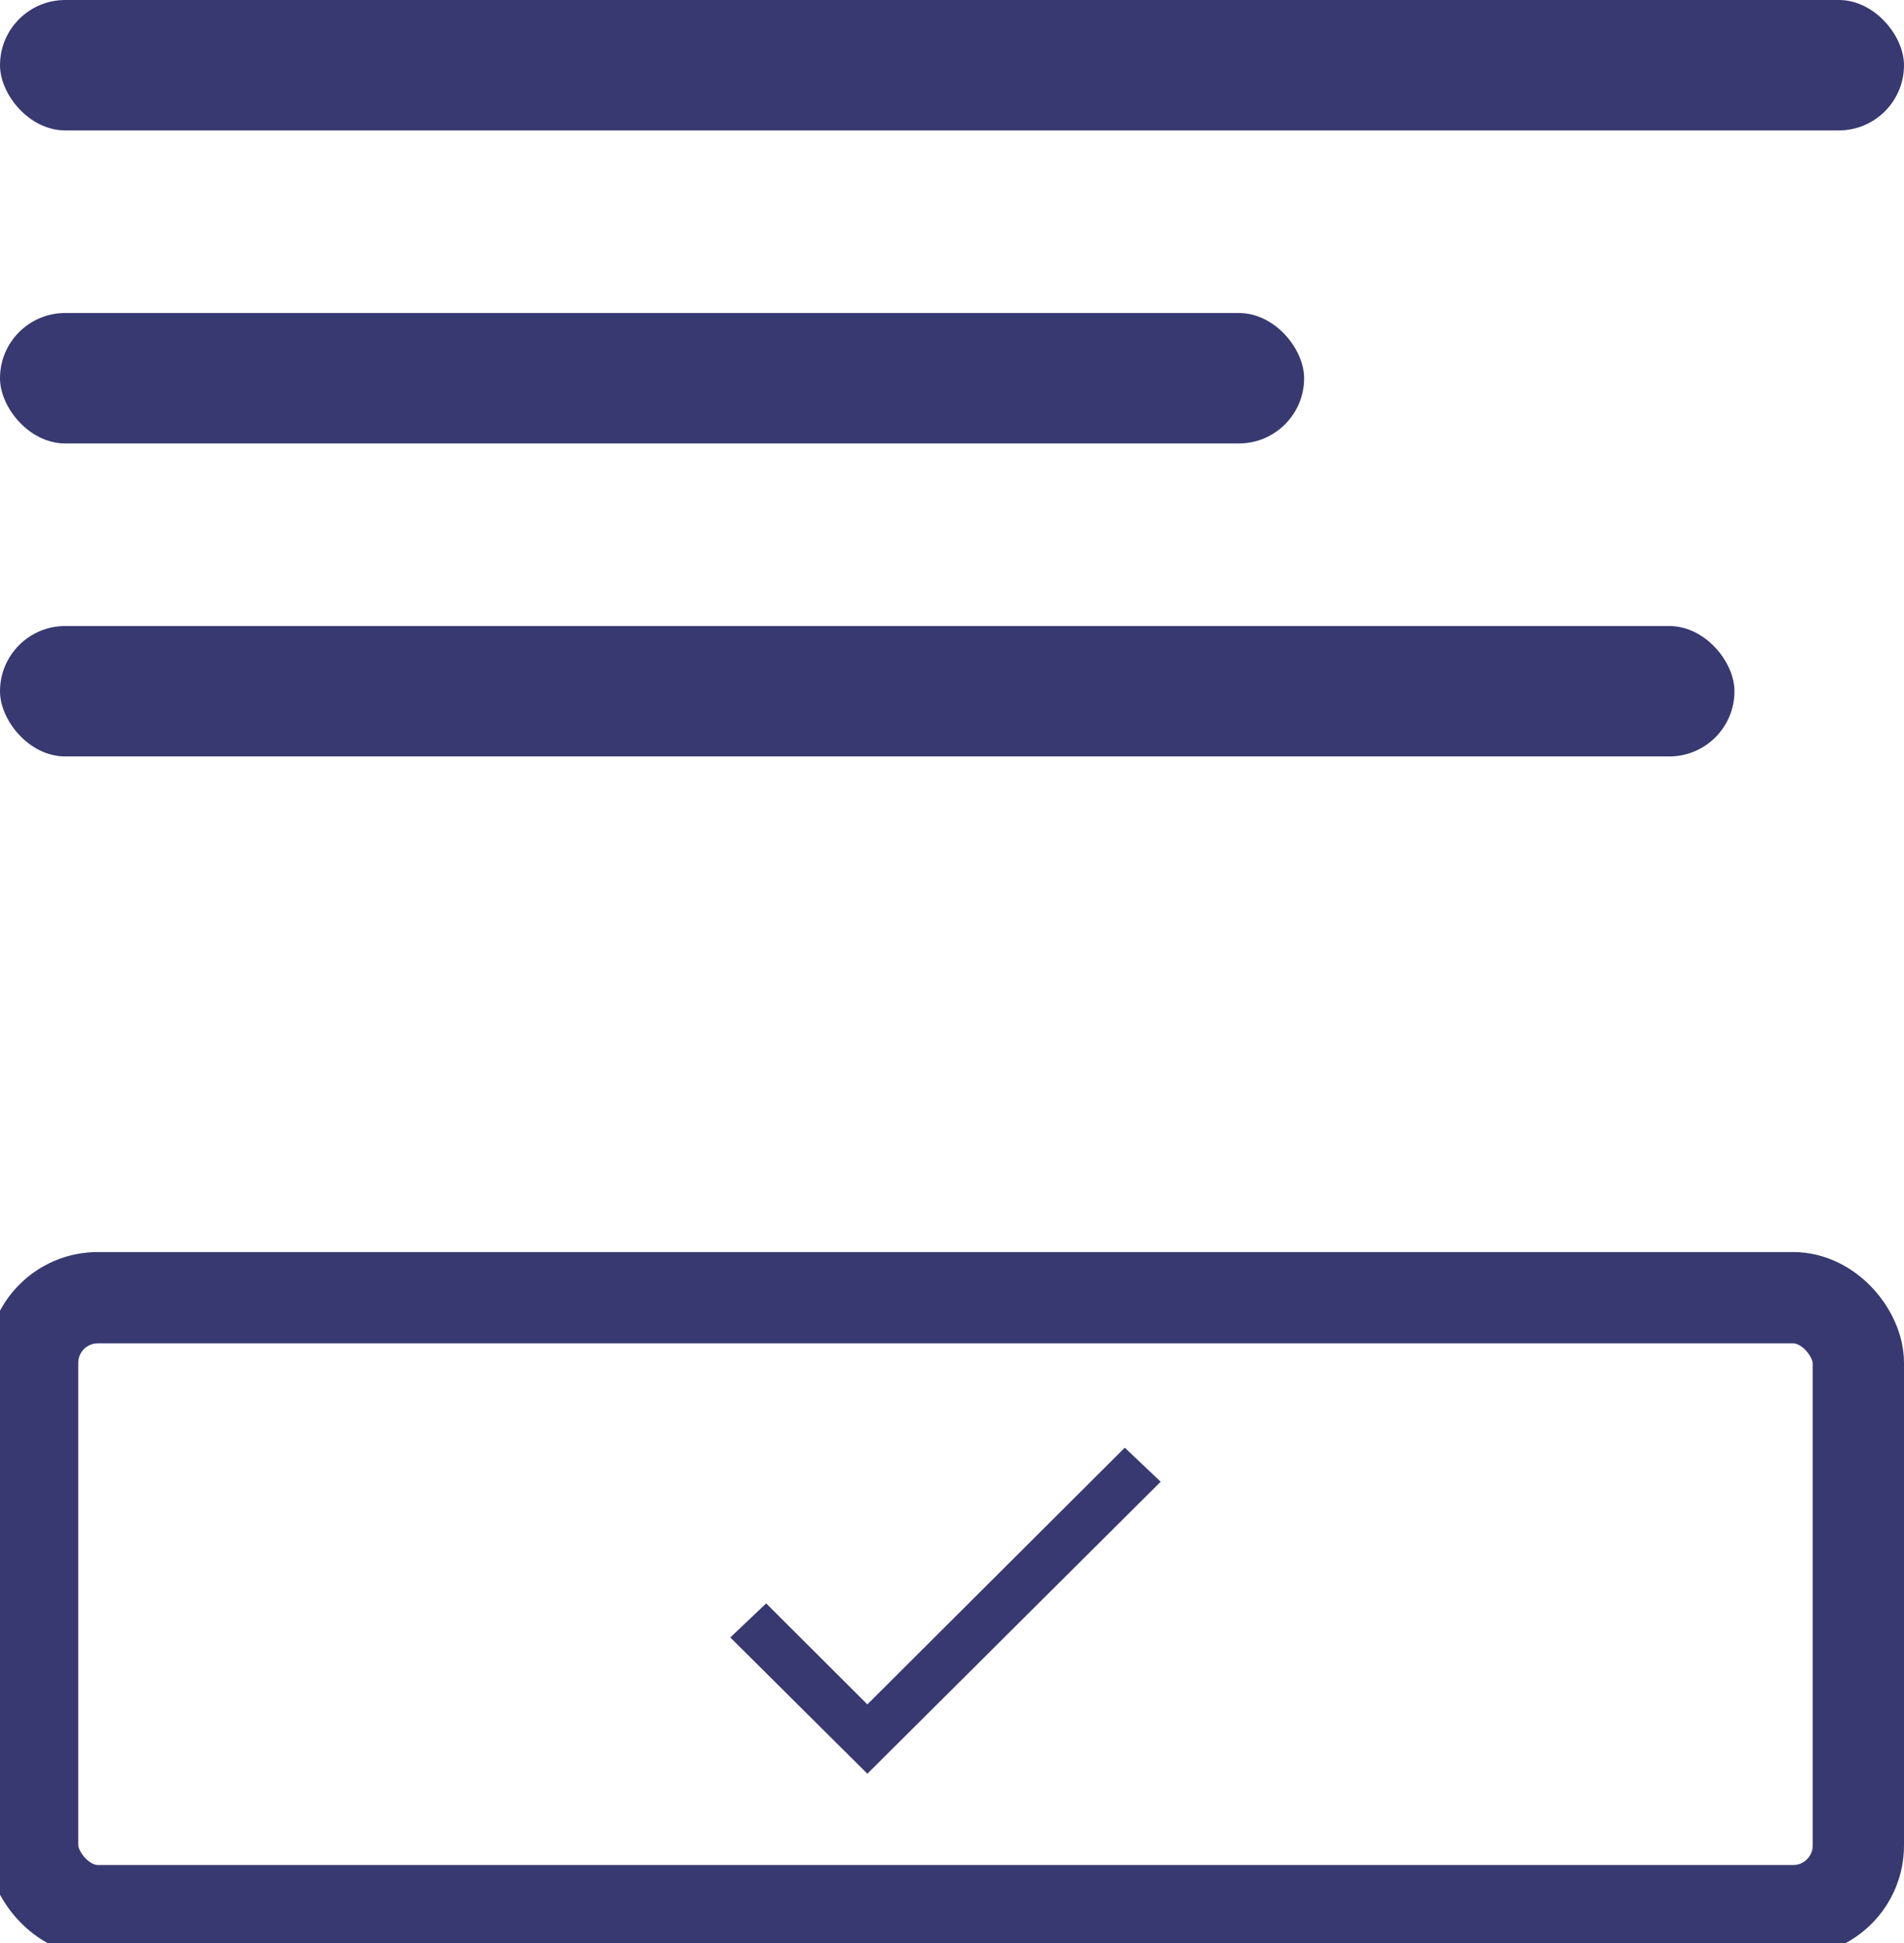
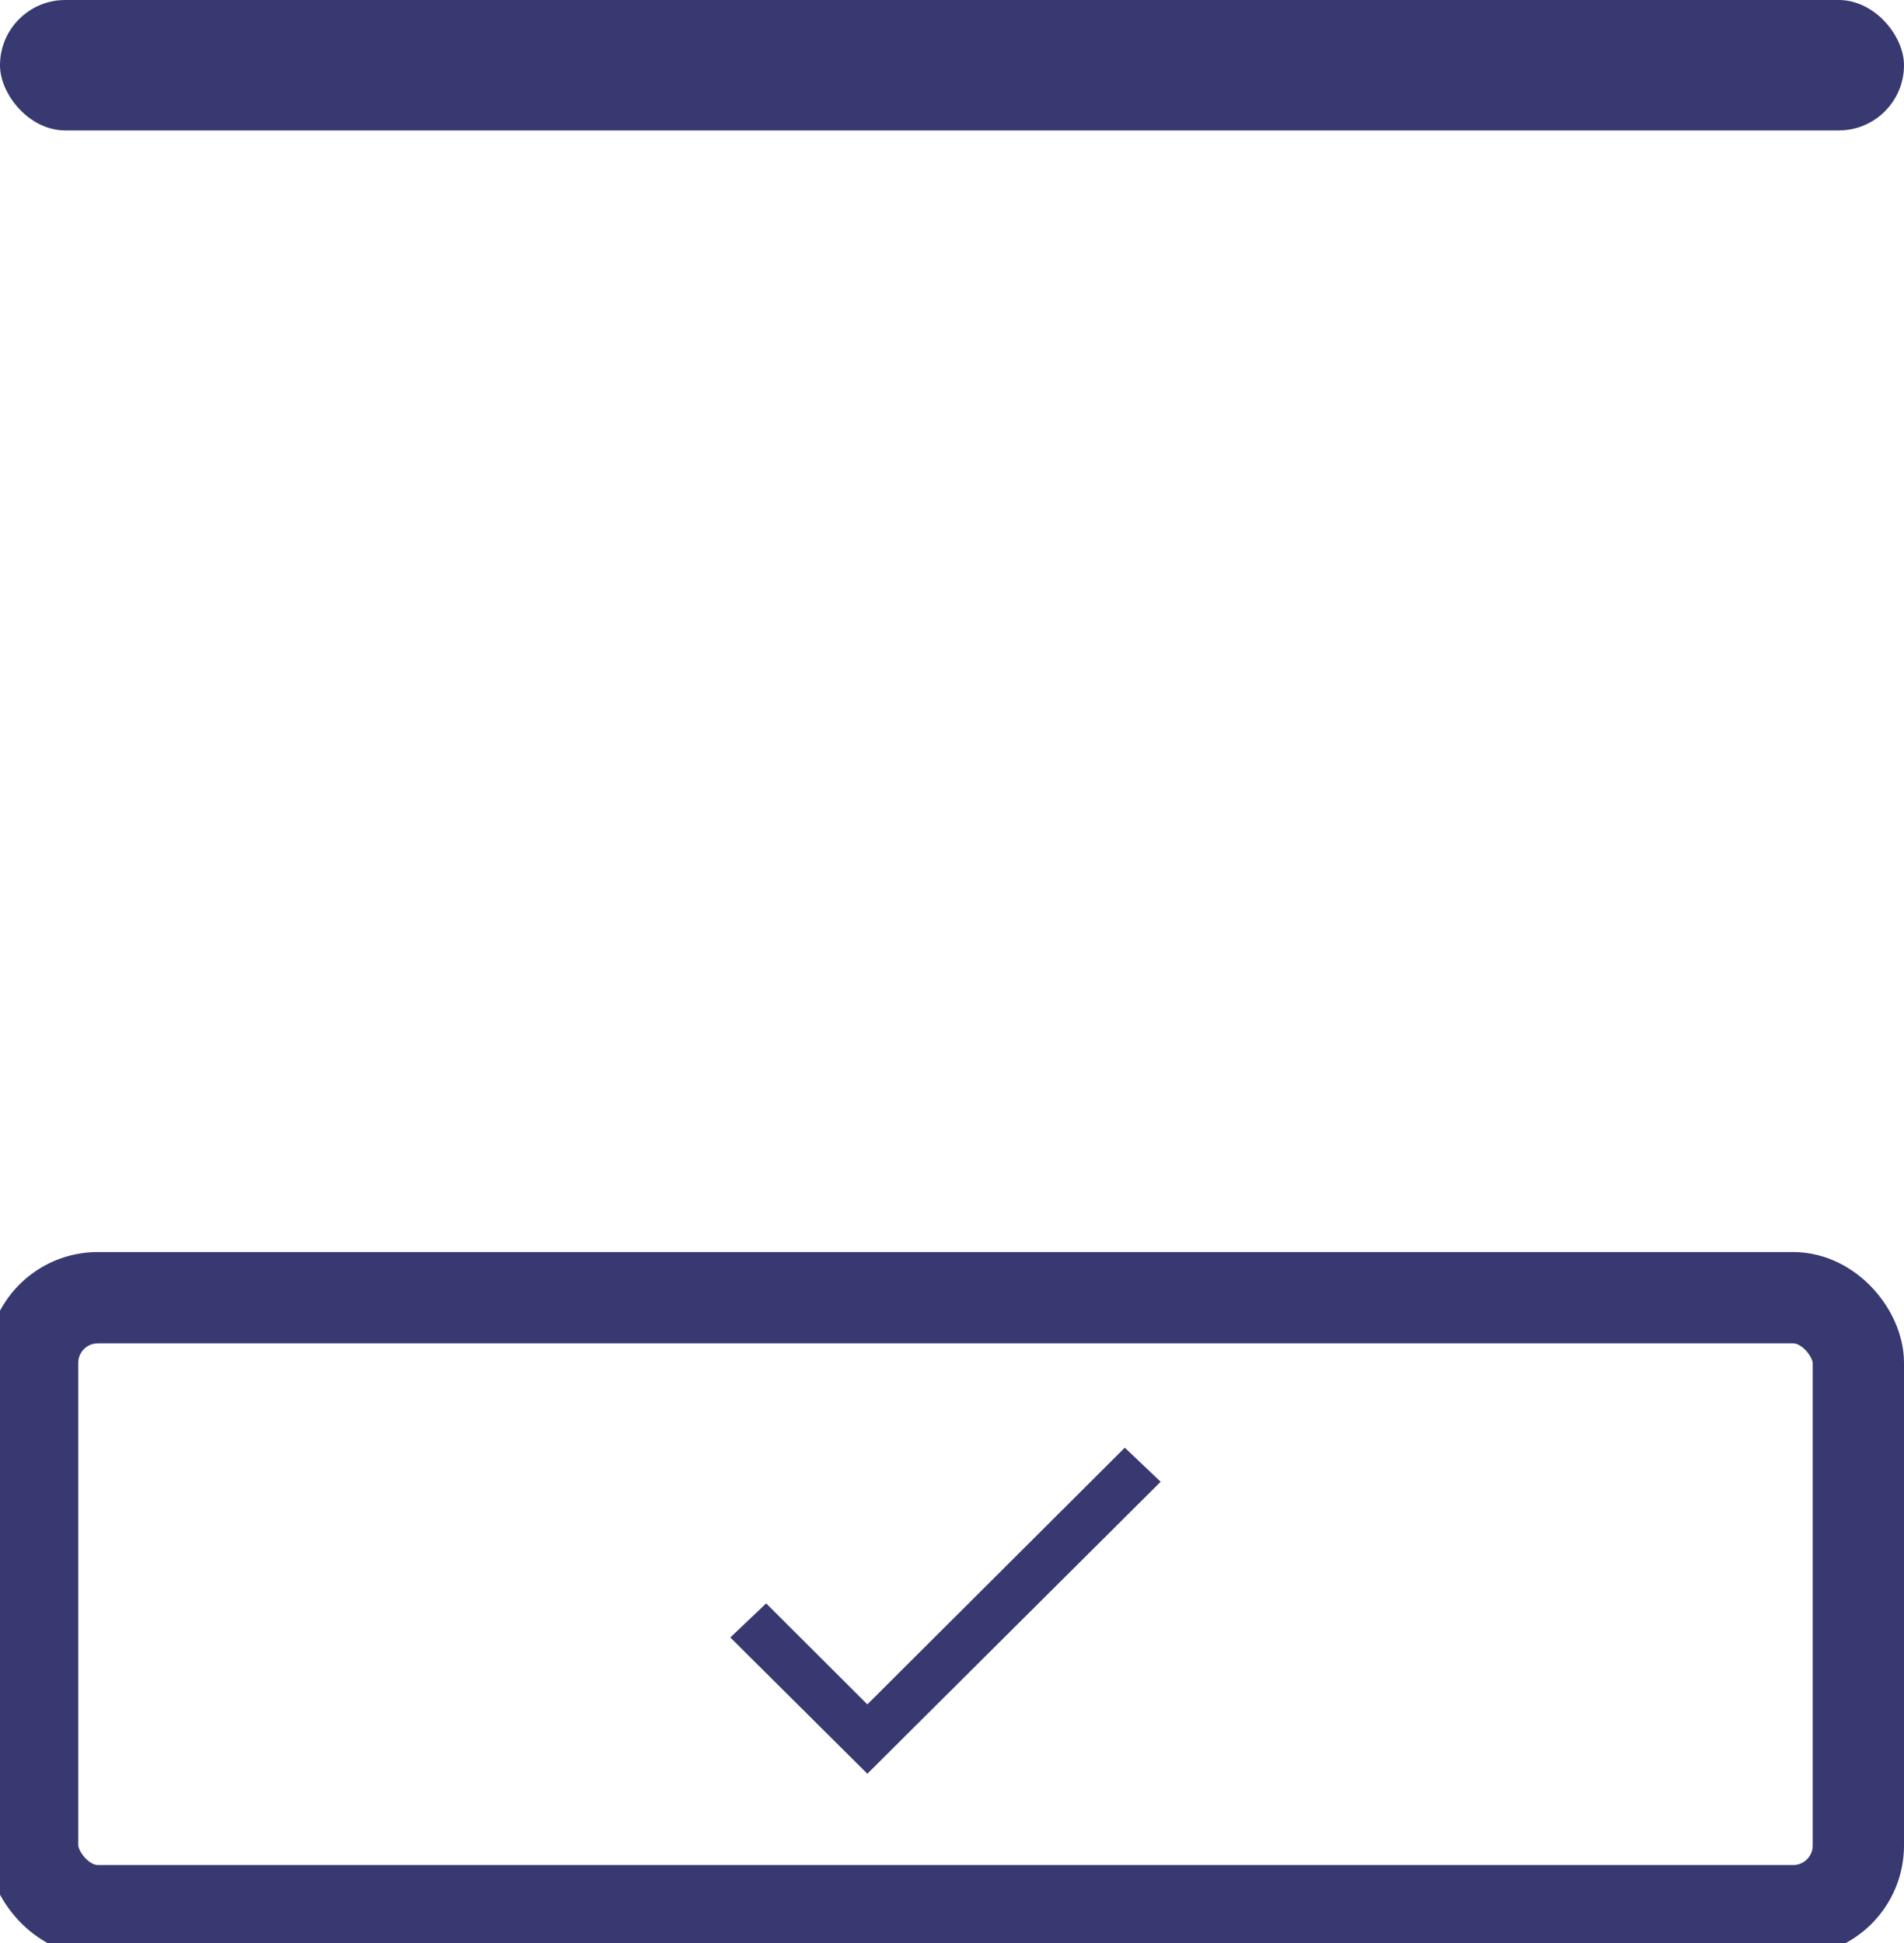
<svg xmlns="http://www.w3.org/2000/svg" width="146px" height="149px" viewBox="0 0 146 149" version="1.1">
  <title>Artboard</title>
  <desc>Created with Sketch.</desc>
  <g id="Artboard" stroke="none" stroke-width="1" fill="none" fill-rule="evenodd">
    <rect id="Rectangle" fill="#373970" x="0" y="0" width="146" height="10" rx="5" />
-     <rect id="Rectangle-Copy" fill="#373970" x="0" y="24" width="100" height="10" rx="5" />
-     <rect id="Rectangle-Copy-2" fill="#373970" x="0" y="48" width="133" height="10" rx="5" />
    <rect id="Rectangle-Copy-3" stroke="#373970" stroke-width="7" stroke-linejoin="round" x="2.5" y="99.5" width="140" height="47" rx="5" />
    <polygon id="Path" fill="#373970" fill-rule="nonzero" points="66.51 130.683 58.75 122.94 56 125.552 66.51 136 89 113.612 86.25 111" />
  </g>
</svg>